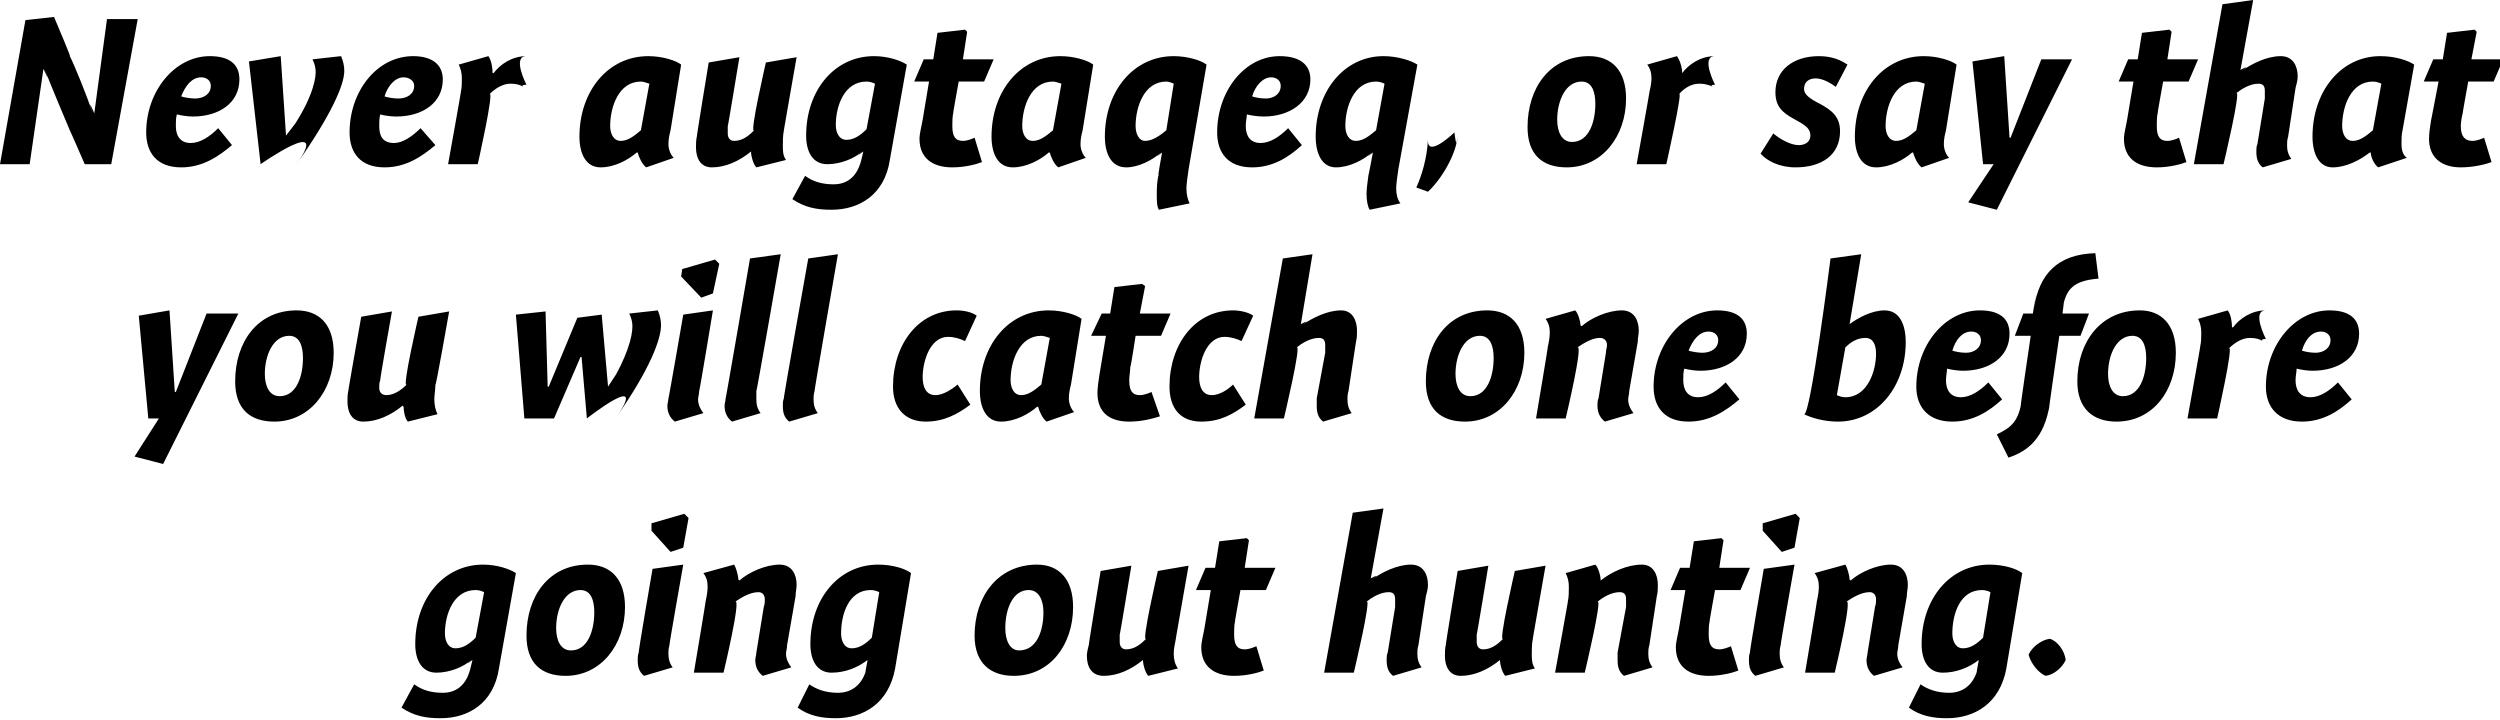
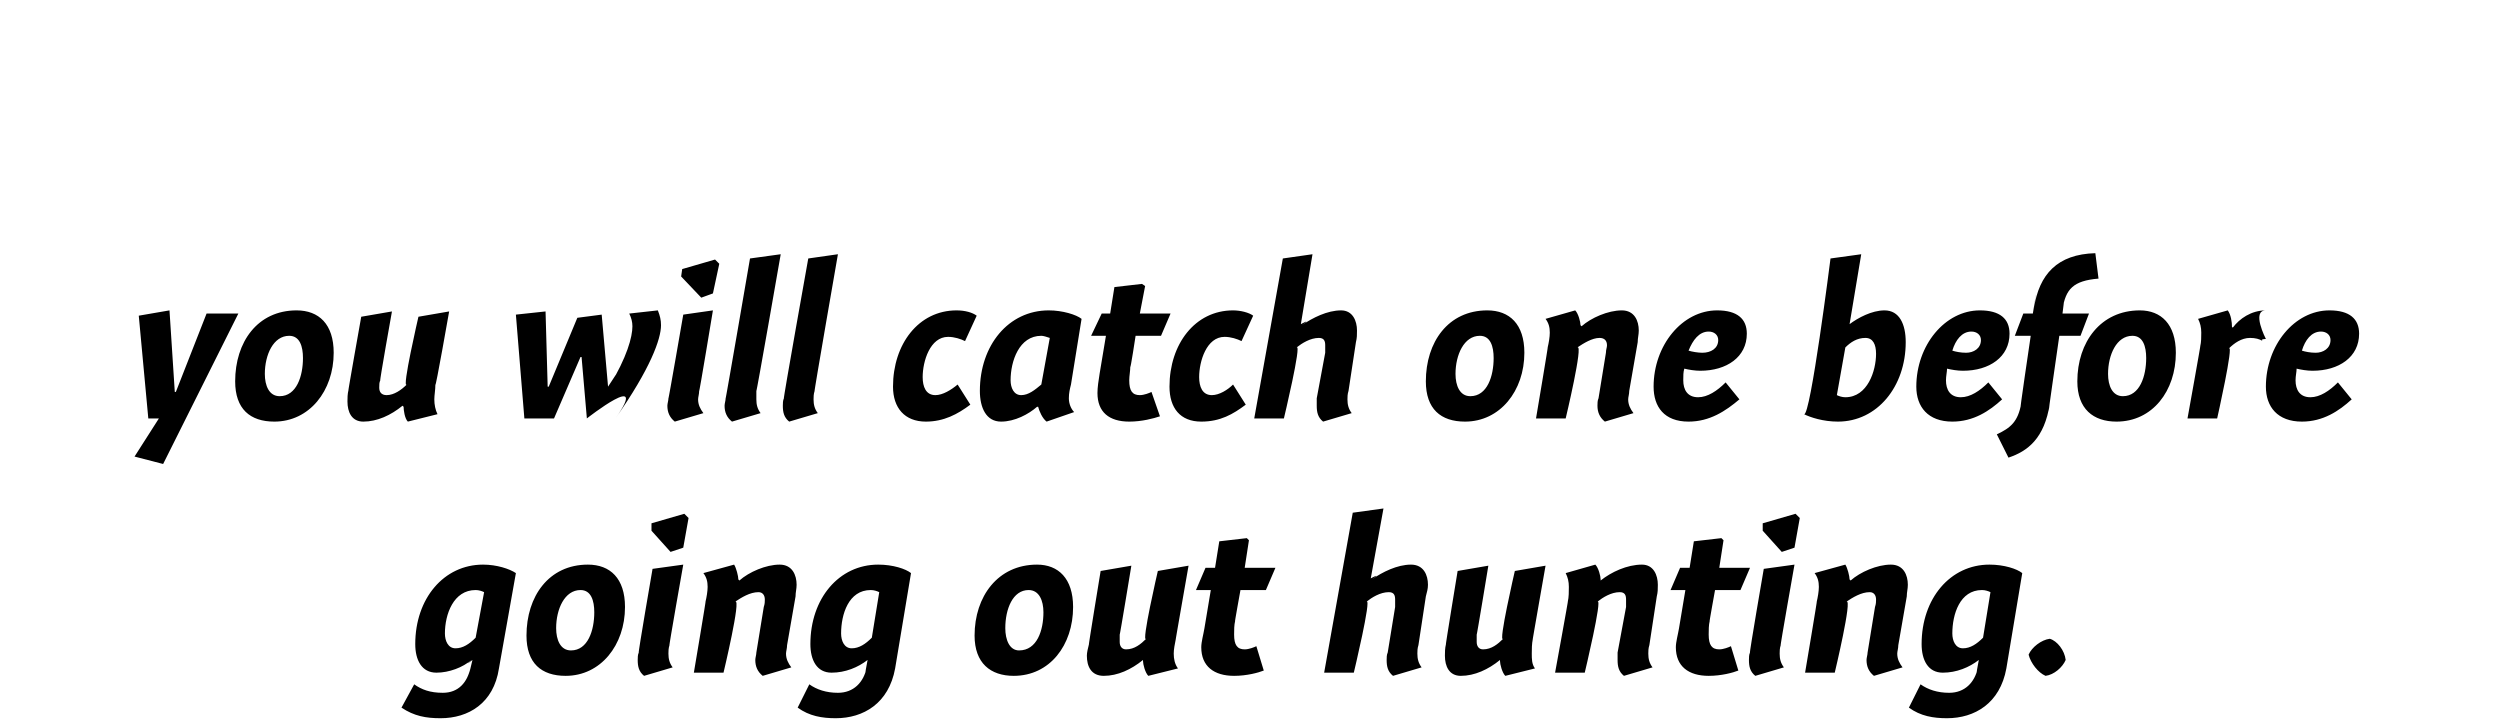
<svg xmlns="http://www.w3.org/2000/svg" version="1.1" style="left: 8.53% !important; width: 83.19% !important;top: 0.65% !important; height62.76% !important;" width="236px" height="68px" viewBox="0 0 236 68">
  <desc>Never augtaqeq, or say that you will catch one before going out hunting.</desc>
  <defs />
  <g id="Group13464">
    <path d="M 47.1 63.1 C 46.6 66.4 44.2 67.8 41.6 67.8 C 40.2 67.8 39.1 67.6 37.9 66.8 C 37.9 66.8 39.1 64.6 39.1 64.6 C 39.8 65.1 40.6 65.4 41.8 65.4 C 43.3 65.4 44.1 64.4 44.4 63.1 C 44.1 64.4 44.6 62.3 44.6 62.3 C 44.6 62.3 43.7 63.0 44.5 62.3 C 43.7 63.0 42.4 63.5 41.2 63.5 C 39.8 63.5 39.2 62.3 39.2 60.8 C 39.2 56.5 41.9 53.3 45.6 53.3 C 46.9 53.3 48.1 53.7 48.7 54.1 C 48.7 54.1 47.1 63.1 47.1 63.1 Z M 44.9 55.7 C 42.8 55.7 42.0 58.0 42.0 59.8 C 42.0 60.5 42.3 61.2 43.0 61.2 C 43.7 61.2 44.3 60.8 44.9 60.2 C 44.9 60.2 45.7 55.9 45.7 55.9 C 45.5 55.8 45.2 55.7 44.9 55.7 Z M 53.4 63.8 C 51.1 63.8 49.7 62.6 49.7 60.0 C 49.7 56.3 51.8 53.3 55.5 53.3 C 57.6 53.3 59.0 54.6 59.0 57.3 C 59.0 60.9 56.7 63.8 53.4 63.8 Z M 54.8 55.7 C 53.3 55.7 52.5 57.5 52.5 59.3 C 52.5 60.4 52.9 61.4 53.9 61.4 C 55.5 61.4 56.1 59.5 56.1 57.8 C 56.1 56.7 55.8 55.7 54.8 55.7 Z M 63.2 60.9 C 63.1 61.2 63.1 61.5 63.1 61.7 C 63.1 62.2 63.2 62.6 63.5 63.0 C 63.5 63.0 60.8 63.8 60.8 63.8 C 60.3 63.4 60.2 62.9 60.2 62.3 C 60.2 62.1 60.2 61.8 60.3 61.6 C 60.2 61.8 61.6 53.7 61.6 53.7 L 64.5 53.3 C 64.5 53.3 63.1 61.2 63.2 60.9 Z M 65.0 48.9 L 64.5 51.7 L 63.3 52.1 L 61.5 50.1 L 61.5 49.4 L 64.6 48.5 L 65.0 48.9 Z M 68.3 63.5 L 65.5 63.5 C 65.5 63.5 66.7 56.4 66.6 56.8 C 66.7 56.4 66.8 55.8 66.8 55.4 C 66.8 54.9 66.7 54.5 66.4 54.1 C 66.4 54.1 69.3 53.3 69.3 53.3 C 69.5 53.6 69.7 54.4 69.7 54.7 C 69.7 54.7 69.8 54.8 69.8 54.8 C 70.7 54.0 72.3 53.3 73.6 53.3 C 74.8 53.3 75.2 54.3 75.2 55.2 C 75.2 55.6 75.1 55.9 75.1 56.3 C 75.1 56.3 74.3 60.9 74.3 60.9 C 74.3 61.2 74.2 61.5 74.2 61.7 C 74.2 62.2 74.4 62.6 74.7 63.0 C 74.7 63.0 72.0 63.8 72.0 63.8 C 71.5 63.4 71.3 62.9 71.3 62.3 C 71.3 62.1 71.4 61.8 71.4 61.6 C 71.4 61.6 72.1 57.3 72.1 57.3 C 72.2 57.0 72.2 56.8 72.2 56.6 C 72.2 56.2 72.0 55.9 71.6 55.9 C 70.8 55.9 70.0 56.4 69.4 56.8 C 70.0 56.4 68.3 63.5 68.3 63.5 Z M 84.5 63.1 C 83.9 66.4 81.5 67.8 78.9 67.8 C 77.6 67.8 76.4 67.6 75.3 66.8 C 75.3 66.8 76.4 64.6 76.4 64.6 C 77.1 65.1 78.0 65.4 79.1 65.4 C 80.6 65.4 81.5 64.4 81.8 63.1 C 81.5 64.4 81.9 62.3 81.9 62.3 C 81.9 62.3 81.0 63.0 81.9 62.3 C 81.0 63.0 79.8 63.5 78.5 63.5 C 77.1 63.5 76.5 62.3 76.5 60.8 C 76.5 56.5 79.2 53.3 82.9 53.3 C 84.3 53.3 85.5 53.7 86.0 54.1 C 86.0 54.1 84.5 63.1 84.5 63.1 Z M 82.2 55.7 C 80.1 55.7 79.4 58.0 79.4 59.8 C 79.4 60.5 79.7 61.2 80.4 61.2 C 81.1 61.2 81.7 60.8 82.3 60.2 C 82.3 60.2 83.0 55.9 83.0 55.9 C 82.8 55.8 82.5 55.7 82.2 55.7 Z M 95.7 63.8 C 93.5 63.8 92.0 62.6 92.0 60.0 C 92.0 56.3 94.2 53.3 97.9 53.3 C 99.9 53.3 101.3 54.6 101.3 57.3 C 101.3 60.9 99.1 63.8 95.7 63.8 Z M 97.1 55.7 C 95.6 55.7 94.9 57.5 94.9 59.3 C 94.9 60.4 95.3 61.4 96.2 61.4 C 97.9 61.4 98.5 59.5 98.5 57.8 C 98.5 56.7 98.1 55.7 97.1 55.7 Z M 107.9 62.4 C 107.9 62.4 107.9 62.3 107.9 62.3 C 106.8 63.2 105.5 63.8 104.2 63.8 C 103.0 63.8 102.6 62.9 102.6 61.9 C 102.6 61.6 102.7 61.2 102.8 60.8 C 102.7 61.2 103.9 53.9 103.9 53.9 L 106.8 53.4 C 106.8 53.4 105.7 60.1 105.7 59.9 C 105.7 60.1 105.7 60.3 105.7 60.6 C 105.7 61.0 105.9 61.3 106.3 61.3 C 107.1 61.3 107.7 60.8 108.2 60.3 C 107.7 60.8 109.3 53.9 109.3 53.9 L 112.2 53.4 C 112.2 53.4 110.9 60.8 111.0 60.3 C 110.9 60.8 110.8 61.3 110.8 61.7 C 110.8 62.2 110.9 62.7 111.2 63.1 C 111.2 63.1 108.4 63.8 108.4 63.8 C 108.1 63.5 107.9 62.7 107.9 62.4 Z M 120.4 53.6 L 119.5 55.7 L 117.1 55.7 C 117.1 55.7 116.5 59.0 116.6 58.6 C 116.5 59.0 116.5 59.5 116.5 59.9 C 116.5 60.9 116.8 61.3 117.5 61.3 C 117.9 61.3 118.4 61.1 118.6 61.0 C 118.6 61.0 119.3 63.3 119.3 63.3 C 118.8 63.5 117.7 63.8 116.5 63.8 C 114.6 63.8 113.4 62.9 113.4 61.1 C 113.4 60.6 113.6 59.9 113.7 59.3 C 113.6 59.9 114.3 55.7 114.3 55.7 L 112.9 55.7 L 113.8 53.6 L 114.7 53.6 L 115.1 51.1 L 117.7 50.8 L 117.9 51.0 L 117.5 53.6 L 120.4 53.6 Z M 129.4 54.6 C 129.4 54.6 130.5 54.0 129.5 54.7 C 130.5 54.0 131.9 53.3 133.2 53.3 C 134.4 53.3 134.8 54.3 134.8 55.2 C 134.8 55.6 134.7 55.9 134.6 56.3 C 134.6 56.3 133.9 60.9 133.9 60.9 C 133.8 61.2 133.8 61.5 133.8 61.7 C 133.8 62.2 133.9 62.6 134.2 63.0 C 134.2 63.0 131.5 63.8 131.5 63.8 C 131.0 63.4 130.9 62.9 130.9 62.3 C 130.9 62.1 130.9 61.8 131.0 61.6 C 131.0 61.6 131.7 57.3 131.7 57.3 C 131.7 57.0 131.7 56.8 131.7 56.6 C 131.7 56.2 131.6 55.9 131.1 55.9 C 130.3 55.9 129.5 56.4 129.0 56.8 C 129.5 56.4 127.8 63.5 127.8 63.5 L 125.0 63.5 L 127.7 48.4 L 130.6 48.0 L 129.4 54.6 Z M 141.6 62.4 C 141.6 62.4 141.6 62.3 141.6 62.3 C 140.5 63.2 139.2 63.8 137.9 63.8 C 136.8 63.8 136.4 62.9 136.4 61.9 C 136.4 61.6 136.4 61.2 136.5 60.8 C 136.4 61.2 137.6 53.9 137.6 53.9 L 140.5 53.4 C 140.5 53.4 139.4 60.1 139.4 59.9 C 139.4 60.1 139.4 60.3 139.4 60.6 C 139.4 61.0 139.6 61.3 140.0 61.3 C 140.8 61.3 141.4 60.8 141.9 60.3 C 141.4 60.8 143.0 53.9 143.0 53.9 L 145.9 53.4 C 145.9 53.4 144.6 60.8 144.7 60.3 C 144.6 60.8 144.6 61.3 144.6 61.7 C 144.6 62.2 144.6 62.7 144.9 63.1 C 144.9 63.1 142.1 63.8 142.1 63.8 C 141.8 63.5 141.6 62.7 141.6 62.4 Z M 149.6 63.5 L 146.8 63.5 C 146.8 63.5 148.1 56.4 148.0 56.8 C 148.1 56.4 148.1 55.8 148.1 55.4 C 148.1 54.9 148.0 54.5 147.8 54.1 C 147.8 54.1 150.6 53.3 150.6 53.3 C 150.9 53.6 151.1 54.4 151.1 54.7 C 151.1 54.7 151.1 54.8 151.1 54.8 C 152.1 54.0 153.6 53.3 155.0 53.3 C 156.1 53.3 156.5 54.3 156.5 55.2 C 156.5 55.6 156.5 55.9 156.4 56.3 C 156.4 56.3 155.7 60.9 155.7 60.9 C 155.6 61.2 155.6 61.5 155.6 61.7 C 155.6 62.2 155.7 62.6 156.0 63.0 C 156.0 63.0 153.3 63.8 153.3 63.8 C 152.8 63.4 152.7 62.9 152.7 62.3 C 152.7 62.1 152.7 61.8 152.7 61.6 C 152.7 61.6 153.5 57.3 153.5 57.3 C 153.5 57.0 153.5 56.8 153.5 56.6 C 153.5 56.2 153.4 55.9 152.9 55.9 C 152.1 55.9 151.3 56.4 150.8 56.8 C 151.3 56.4 149.6 63.5 149.6 63.5 Z M 165.2 53.6 L 164.3 55.7 L 161.9 55.7 C 161.9 55.7 161.3 59.0 161.4 58.6 C 161.3 59.0 161.3 59.5 161.3 59.9 C 161.3 60.9 161.6 61.3 162.3 61.3 C 162.7 61.3 163.2 61.1 163.4 61.0 C 163.4 61.0 164.1 63.3 164.1 63.3 C 163.6 63.5 162.5 63.8 161.3 63.8 C 159.4 63.8 158.2 62.9 158.2 61.1 C 158.2 60.6 158.4 59.9 158.5 59.3 C 158.4 59.9 159.1 55.7 159.1 55.7 L 157.7 55.7 L 158.6 53.6 L 159.5 53.6 L 159.9 51.1 L 162.5 50.8 L 162.7 51.0 L 162.3 53.6 L 165.2 53.6 Z M 168.1 60.9 C 168.0 61.2 168.0 61.5 168.0 61.7 C 168.0 62.2 168.1 62.6 168.4 63.0 C 168.4 63.0 165.7 63.8 165.7 63.8 C 165.2 63.4 165.1 62.9 165.1 62.3 C 165.1 62.1 165.1 61.8 165.2 61.6 C 165.1 61.8 166.5 53.7 166.5 53.7 L 169.4 53.3 C 169.4 53.3 168.0 61.2 168.1 60.9 Z M 169.9 48.9 L 169.4 51.7 L 168.2 52.1 L 166.4 50.1 L 166.4 49.4 L 169.5 48.5 L 169.9 48.9 Z M 173.2 63.5 L 170.4 63.5 C 170.4 63.5 171.6 56.4 171.5 56.8 C 171.6 56.4 171.7 55.8 171.7 55.4 C 171.7 54.9 171.6 54.5 171.3 54.1 C 171.3 54.1 174.2 53.3 174.2 53.3 C 174.4 53.6 174.6 54.4 174.6 54.7 C 174.6 54.7 174.7 54.8 174.7 54.8 C 175.6 54.0 177.2 53.3 178.5 53.3 C 179.7 53.3 180.1 54.3 180.1 55.2 C 180.1 55.6 180.0 55.9 180.0 56.3 C 180.0 56.3 179.2 60.9 179.2 60.9 C 179.2 61.2 179.1 61.5 179.1 61.7 C 179.1 62.2 179.3 62.6 179.6 63.0 C 179.6 63.0 176.9 63.8 176.9 63.8 C 176.4 63.4 176.2 62.9 176.2 62.3 C 176.2 62.1 176.3 61.8 176.3 61.6 C 176.3 61.6 177.0 57.3 177.0 57.3 C 177.1 57.0 177.1 56.8 177.1 56.6 C 177.1 56.2 176.9 55.9 176.5 55.9 C 175.7 55.9 174.9 56.4 174.3 56.8 C 174.9 56.4 173.2 63.5 173.2 63.5 Z M 189.4 63.1 C 188.8 66.4 186.4 67.8 183.8 67.8 C 182.5 67.8 181.3 67.6 180.2 66.8 C 180.2 66.8 181.3 64.6 181.3 64.6 C 182.0 65.1 182.9 65.4 184.0 65.4 C 185.5 65.4 186.4 64.4 186.7 63.1 C 186.4 64.4 186.8 62.3 186.8 62.3 C 186.8 62.3 185.9 63.0 186.8 62.3 C 185.9 63.0 184.7 63.5 183.4 63.5 C 182.0 63.5 181.4 62.3 181.4 60.8 C 181.4 56.5 184.1 53.3 187.8 53.3 C 189.2 53.3 190.4 53.7 190.9 54.1 C 190.9 54.1 189.4 63.1 189.4 63.1 Z M 187.1 55.7 C 185.0 55.7 184.3 58.0 184.3 59.8 C 184.3 60.5 184.6 61.2 185.3 61.2 C 186.0 61.2 186.6 60.8 187.2 60.2 C 187.2 60.2 187.9 55.9 187.9 55.9 C 187.7 55.8 187.4 55.7 187.1 55.7 Z M 195.0 62.3 C 194.7 63.0 193.9 63.7 193.1 63.8 C 192.4 63.5 191.7 62.6 191.5 61.8 C 191.8 61.1 192.7 60.4 193.5 60.3 C 194.2 60.5 194.9 61.4 195.0 62.3 Z " stroke="none" fill="#000" />
    <path d="M 16.5 37.0 L 16.6 37.0 L 19.5 29.6 L 22.5 29.6 L 15.4 43.8 L 12.7 43.1 L 15.0 39.5 L 14.0 39.5 L 13.1 29.8 L 16.0 29.3 L 16.5 37.0 Z M 25.9 39.8 C 23.6 39.8 22.2 38.6 22.2 36.0 C 22.2 32.3 24.3 29.3 28.0 29.3 C 30.1 29.3 31.5 30.6 31.5 33.3 C 31.5 36.9 29.2 39.8 25.9 39.8 Z M 27.3 31.7 C 25.8 31.7 25.0 33.5 25.0 35.3 C 25.0 36.4 25.4 37.4 26.4 37.4 C 28.0 37.4 28.6 35.5 28.6 33.8 C 28.6 32.7 28.3 31.7 27.3 31.7 Z M 38.1 38.4 C 38.1 38.4 38.0 38.3 38.0 38.3 C 36.9 39.2 35.6 39.8 34.3 39.8 C 33.2 39.8 32.8 38.9 32.8 37.9 C 32.8 37.6 32.8 37.2 32.9 36.8 C 32.8 37.2 34.1 29.9 34.1 29.9 L 37.0 29.4 C 37.0 29.4 35.8 36.1 35.9 35.9 C 35.8 36.1 35.8 36.3 35.8 36.6 C 35.8 37.0 36.0 37.3 36.5 37.3 C 37.2 37.3 37.9 36.8 38.4 36.3 C 37.9 36.8 39.5 29.9 39.5 29.9 L 42.4 29.4 C 42.4 29.4 41.1 36.8 41.1 36.3 C 41.1 36.8 41.0 37.3 41.0 37.7 C 41.0 38.2 41.1 38.7 41.3 39.1 C 41.3 39.1 38.5 39.8 38.5 39.8 C 38.2 39.5 38.1 38.7 38.1 38.4 Z M 54.8 33.7 L 52.3 39.5 L 49.5 39.5 L 48.7 29.7 L 51.5 29.4 L 51.7 36.5 L 51.8 36.5 L 54.5 30.0 L 56.8 29.7 L 57.4 36.5 C 57.4 36.5 59.2 33.7 57.5 36.5 C 59.2 33.7 59.7 31.8 59.7 30.8 C 59.7 30.4 59.6 30.0 59.4 29.6 C 59.4 29.6 62.1 29.3 62.1 29.3 C 62.3 29.8 62.4 30.2 62.4 30.7 C 62.4 32.0 61.4 34.8 58.1 39.5 C 61.4 34.8 55.4 39.5 55.4 39.5 L 54.9 33.7 L 54.8 33.7 Z M 66.0 36.9 C 66.0 37.2 65.9 37.5 65.9 37.7 C 65.9 38.2 66.1 38.6 66.4 39.0 C 66.4 39.0 63.7 39.8 63.7 39.8 C 63.2 39.4 63.0 38.9 63.0 38.3 C 63.0 38.1 63.1 37.8 63.1 37.6 C 63.1 37.8 64.5 29.7 64.5 29.7 L 67.3 29.3 C 67.3 29.3 66.0 37.2 66.0 36.9 Z M 67.9 24.9 L 67.3 27.7 L 66.2 28.1 L 64.3 26.1 L 64.4 25.4 L 67.5 24.5 L 67.9 24.9 Z M 71.4 36.9 C 71.4 37.2 71.4 37.5 71.4 37.7 C 71.4 38.2 71.5 38.6 71.8 39.0 C 71.8 39.0 69.1 39.8 69.1 39.8 C 68.6 39.4 68.4 38.9 68.4 38.3 C 68.4 38.1 68.5 37.8 68.5 37.6 C 68.5 37.8 70.8 24.4 70.8 24.4 L 73.7 24.0 C 73.7 24.0 71.4 37.2 71.4 36.9 Z M 76.9 36.9 C 76.8 37.2 76.8 37.5 76.8 37.7 C 76.8 38.2 76.9 38.6 77.2 39.0 C 77.2 39.0 74.5 39.8 74.5 39.8 C 74.0 39.4 73.9 38.9 73.9 38.3 C 73.9 38.1 73.9 37.8 74.0 37.6 C 73.9 37.8 76.3 24.4 76.3 24.4 L 79.1 24.0 C 79.1 24.0 76.8 37.2 76.9 36.9 Z M 91.1 32.2 C 90.7 32.0 90.1 31.8 89.5 31.8 C 87.8 31.8 87.1 34.1 87.1 35.6 C 87.1 36.5 87.4 37.3 88.3 37.3 C 89.0 37.3 89.8 36.8 90.4 36.3 C 90.4 36.3 91.6 38.2 91.6 38.2 C 90.4 39.1 89.1 39.8 87.4 39.8 C 85.4 39.8 84.3 38.5 84.3 36.5 C 84.3 32.5 86.7 29.3 90.3 29.3 C 91.1 29.3 91.8 29.5 92.2 29.8 C 92.2 29.8 91.1 32.2 91.1 32.2 Z M 101.1 36.3 C 101.0 36.7 100.9 37.1 100.9 37.6 C 100.9 38.1 101.1 38.6 101.4 38.9 C 101.4 38.9 98.8 39.8 98.8 39.8 C 98.4 39.5 98.1 38.8 98.0 38.4 C 98.0 38.4 97.9 38.4 97.9 38.4 C 97.1 39.1 95.8 39.8 94.5 39.8 C 93.1 39.8 92.5 38.5 92.5 36.9 C 92.5 32.6 95.2 29.3 99.0 29.3 C 100.3 29.3 101.6 29.7 102.1 30.1 C 102.1 30.1 101.1 36.3 101.1 36.3 Z M 98.3 31.7 C 96.2 31.7 95.4 34.1 95.4 35.9 C 95.4 36.6 95.7 37.3 96.4 37.3 C 97.1 37.3 97.7 36.8 98.3 36.3 C 98.3 36.3 99.1 31.9 99.1 31.9 C 98.8 31.8 98.5 31.7 98.3 31.7 Z M 110.5 29.6 L 109.6 31.7 L 107.2 31.7 C 107.2 31.7 106.7 35.0 106.7 34.6 C 106.7 35.0 106.6 35.5 106.6 35.9 C 106.6 36.9 106.9 37.3 107.6 37.3 C 108.0 37.3 108.5 37.1 108.7 37.0 C 108.7 37.0 109.5 39.3 109.5 39.3 C 108.9 39.5 107.8 39.8 106.6 39.8 C 104.7 39.8 103.6 38.9 103.6 37.1 C 103.6 36.6 103.7 35.9 103.8 35.3 C 103.7 35.9 104.4 31.7 104.4 31.7 L 103.0 31.7 L 104.0 29.6 L 104.8 29.6 L 105.2 27.1 L 107.8 26.8 L 108.1 27.0 L 107.6 29.6 L 110.5 29.6 Z M 117.2 32.2 C 116.8 32.0 116.2 31.8 115.6 31.8 C 113.9 31.8 113.2 34.1 113.2 35.6 C 113.2 36.5 113.5 37.3 114.4 37.3 C 115.1 37.3 115.9 36.8 116.4 36.3 C 116.4 36.3 117.6 38.2 117.6 38.2 C 116.4 39.1 115.2 39.8 113.4 39.8 C 111.4 39.8 110.4 38.5 110.4 36.5 C 110.4 32.5 112.8 29.3 116.4 29.3 C 117.1 29.3 117.9 29.5 118.3 29.8 C 118.3 29.8 117.2 32.2 117.2 32.2 Z M 122.8 30.6 C 122.8 30.6 123.9 30.0 122.9 30.7 C 123.9 30.0 125.3 29.3 126.6 29.3 C 127.7 29.3 128.1 30.3 128.1 31.2 C 128.1 31.6 128.1 31.9 128.0 32.3 C 128.0 32.3 127.3 36.9 127.3 36.9 C 127.2 37.2 127.2 37.5 127.2 37.7 C 127.2 38.2 127.3 38.6 127.6 39.0 C 127.6 39.0 124.9 39.8 124.9 39.8 C 124.4 39.4 124.3 38.9 124.3 38.3 C 124.3 38.1 124.3 37.8 124.3 37.6 C 124.3 37.6 125.1 33.3 125.1 33.3 C 125.1 33.0 125.1 32.8 125.1 32.6 C 125.1 32.2 125.0 31.9 124.5 31.9 C 123.7 31.9 122.9 32.4 122.4 32.8 C 122.9 32.4 121.2 39.5 121.2 39.5 L 118.4 39.5 L 121.1 24.4 L 123.9 24.0 L 122.8 30.6 Z M 138.3 39.8 C 136.0 39.8 134.6 38.6 134.6 36.0 C 134.6 32.3 136.7 29.3 140.4 29.3 C 142.5 29.3 143.9 30.6 143.9 33.3 C 143.9 36.9 141.6 39.8 138.3 39.8 Z M 139.7 31.7 C 138.2 31.7 137.4 33.5 137.4 35.3 C 137.4 36.4 137.8 37.4 138.8 37.4 C 140.4 37.4 141.0 35.5 141.0 33.8 C 141.0 32.7 140.7 31.7 139.7 31.7 Z M 147.8 39.5 L 145.0 39.5 C 145.0 39.5 146.2 32.4 146.1 32.8 C 146.2 32.4 146.3 31.8 146.3 31.4 C 146.3 30.9 146.2 30.5 145.9 30.1 C 145.9 30.1 148.7 29.3 148.7 29.3 C 149.0 29.6 149.2 30.4 149.2 30.7 C 149.2 30.7 149.3 30.8 149.3 30.8 C 150.2 30.0 151.8 29.3 153.1 29.3 C 154.3 29.3 154.7 30.3 154.7 31.2 C 154.7 31.6 154.6 31.9 154.6 32.3 C 154.6 32.3 153.8 36.9 153.8 36.9 C 153.8 37.2 153.7 37.5 153.7 37.7 C 153.7 38.2 153.9 38.6 154.2 39.0 C 154.2 39.0 151.5 39.8 151.5 39.8 C 151.0 39.4 150.8 38.9 150.8 38.3 C 150.8 38.1 150.8 37.8 150.9 37.6 C 150.9 37.6 151.6 33.3 151.6 33.3 C 151.6 33.0 151.7 32.8 151.7 32.6 C 151.7 32.2 151.5 31.9 151.0 31.9 C 150.3 31.9 149.5 32.4 148.9 32.8 C 149.5 32.4 147.8 39.5 147.8 39.5 Z M 160.7 33.3 C 161.5 33.3 162.2 32.9 162.2 32.1 C 162.2 31.6 161.8 31.3 161.3 31.3 C 160.4 31.3 159.8 32.1 159.4 33.1 C 159.7 33.2 160.3 33.3 160.7 33.3 Z M 158.9 35.9 C 158.9 36.8 159.3 37.5 160.3 37.5 C 161.2 37.5 162.1 36.9 162.9 36.1 C 162.9 36.1 164.2 37.7 164.2 37.7 C 162.9 38.8 161.4 39.8 159.4 39.8 C 157.1 39.8 156.1 38.4 156.1 36.5 C 156.1 32.6 158.8 29.3 162.1 29.3 C 164.0 29.3 164.9 30.1 164.9 31.5 C 164.9 33.7 163.0 35.0 160.5 35.0 C 160.0 35.0 159.4 34.9 159.0 34.8 C 158.9 35.1 158.9 35.5 158.9 35.9 Z M 174.6 30.6 C 174.6 30.6 175.4 30.0 174.6 30.6 C 175.4 30.0 176.7 29.3 177.9 29.3 C 179.3 29.3 179.9 30.6 179.9 32.3 C 179.9 36.5 177.2 39.8 173.5 39.8 C 172.1 39.8 170.9 39.4 170.3 39.1 C 170.9 39.4 172.8 24.4 172.8 24.4 L 175.7 24.0 L 174.6 30.6 Z M 173.4 37.3 C 173.6 37.4 173.9 37.5 174.2 37.5 C 176.3 37.5 177.1 35.0 177.1 33.4 C 177.1 32.5 176.8 31.9 176.1 31.9 C 175.3 31.9 174.7 32.3 174.2 32.8 C 174.2 32.8 173.4 37.3 173.4 37.3 Z M 185.6 33.3 C 186.3 33.3 187.0 32.9 187.0 32.1 C 187.0 31.6 186.6 31.3 186.1 31.3 C 185.2 31.3 184.6 32.1 184.3 33.1 C 184.6 33.2 185.1 33.3 185.6 33.3 Z M 183.7 35.9 C 183.7 36.8 184.1 37.5 185.1 37.5 C 186.0 37.5 186.9 36.9 187.7 36.1 C 187.7 36.1 189.0 37.7 189.0 37.7 C 187.8 38.8 186.3 39.8 184.3 39.8 C 182.0 39.8 180.9 38.4 180.9 36.5 C 180.9 32.6 183.6 29.3 186.9 29.3 C 188.8 29.3 189.7 30.1 189.7 31.5 C 189.7 33.7 187.8 35.0 185.3 35.0 C 184.8 35.0 184.2 34.9 183.8 34.8 C 183.8 35.1 183.7 35.5 183.7 35.9 Z M 197.2 29.6 L 196.4 31.7 L 194.4 31.7 C 194.4 31.7 193.0 41.4 193.5 38.1 C 193.0 41.4 191.4 42.6 189.6 43.2 C 189.6 43.2 188.5 41.0 188.5 41.0 C 189.8 40.4 190.5 39.8 190.8 38.1 C 190.5 39.8 191.7 31.7 191.7 31.7 L 190.2 31.7 L 191.0 29.6 L 191.9 29.6 C 191.9 29.6 192.5 25.9 192.0 29.1 C 192.5 25.9 194.2 24.0 197.8 23.9 C 197.8 23.9 198.1 26.3 198.1 26.3 C 195.7 26.5 195.0 27.3 194.7 29.2 C 195.0 27.3 194.7 29.6 194.7 29.6 L 197.2 29.6 Z M 199.8 39.8 C 197.6 39.8 196.1 38.6 196.1 36.0 C 196.1 32.3 198.3 29.3 202.0 29.3 C 204.0 29.3 205.4 30.6 205.4 33.3 C 205.4 36.9 203.2 39.8 199.8 39.8 Z M 201.3 31.7 C 199.8 31.7 199.0 33.5 199.0 35.3 C 199.0 36.4 199.4 37.4 200.4 37.4 C 202.0 37.4 202.6 35.5 202.6 33.8 C 202.6 32.7 202.3 31.7 201.3 31.7 Z M 210.7 30.9 C 210.7 30.9 210.8 30.9 210.8 30.9 C 211.4 30.1 212.5 29.3 213.9 29.3 C 212.5 29.3 213.9 32.0 213.9 32.0 C 213.9 32.0 213.3 32.0 213.6 32.2 C 213.3 32.0 212.9 31.9 212.4 31.9 C 211.6 31.9 210.9 32.4 210.4 32.9 C 210.9 32.4 209.3 39.5 209.3 39.5 L 206.5 39.5 C 206.5 39.5 207.8 32.3 207.7 32.7 C 207.8 32.3 207.8 31.8 207.8 31.4 C 207.8 30.9 207.7 30.5 207.5 30.1 C 207.5 30.1 210.3 29.3 210.3 29.3 C 210.6 29.7 210.7 30.4 210.7 30.9 Z M 218.6 33.3 C 219.3 33.3 220.0 32.9 220.0 32.1 C 220.0 31.6 219.6 31.3 219.1 31.3 C 218.2 31.3 217.6 32.1 217.3 33.1 C 217.6 33.2 218.1 33.3 218.6 33.3 Z M 216.7 35.9 C 216.7 36.8 217.1 37.5 218.1 37.5 C 219.0 37.5 219.9 36.9 220.7 36.1 C 220.7 36.1 222.0 37.7 222.0 37.7 C 220.8 38.8 219.3 39.8 217.3 39.8 C 215.0 39.8 213.9 38.4 213.9 36.5 C 213.9 32.6 216.6 29.3 219.9 29.3 C 221.8 29.3 222.7 30.1 222.7 31.5 C 222.7 33.7 220.8 35.0 218.3 35.0 C 217.8 35.0 217.2 34.9 216.8 34.8 C 216.8 35.1 216.7 35.5 216.7 35.9 Z " stroke="none" fill="#000" />
-     <path d="M 10.1 1.8 L 13.0 1.8 L 10.5 15.5 L 8.0 15.5 C 8.0 15.5 6.0 10.9 6.8 12.8 C 6.0 10.9 4.9 8.3 4.2 6.5 C 4.9 8.3 4.1 6.5 4.1 6.5 L 2.8 15.5 L 0.0 15.5 L 2.4 1.9 L 5.1 1.6 C 5.1 1.6 7.1 6.3 6.5 5.1 C 7.1 6.3 8.1 8.8 8.8 10.8 C 8.1 8.8 8.9 10.7 8.9 10.7 L 10.1 1.8 Z M 18.4 9.3 C 19.2 9.3 19.9 8.9 19.9 8.1 C 19.9 7.6 19.5 7.3 19.0 7.3 C 18.1 7.3 17.5 8.1 17.1 9.1 C 17.4 9.2 18.0 9.3 18.4 9.3 Z M 16.6 11.9 C 16.6 12.8 17.0 13.5 18.0 13.5 C 18.9 13.5 19.8 12.9 20.6 12.1 C 20.6 12.1 21.9 13.7 21.9 13.7 C 20.6 14.8 19.1 15.8 17.1 15.8 C 14.8 15.8 13.8 14.4 13.8 12.5 C 13.8 8.6 16.5 5.3 19.8 5.3 C 21.7 5.3 22.6 6.1 22.6 7.5 C 22.6 9.7 20.7 11.0 18.2 11.0 C 17.7 11.0 17.1 10.9 16.7 10.8 C 16.6 11.1 16.6 11.5 16.6 11.9 Z M 29.8 6.8 C 29.8 6.4 29.7 6.0 29.5 5.6 C 29.5 5.6 32.2 5.3 32.2 5.3 C 32.4 5.8 32.5 6.2 32.5 6.7 C 32.5 8.0 31.3 10.8 28.0 15.5 C 31.3 10.8 24.6 15.5 24.6 15.5 L 23.5 5.8 L 26.5 5.3 L 27.0 12.8 C 27.0 12.8 29.2 9.9 27.1 12.8 C 29.2 9.9 29.8 7.8 29.8 6.8 Z M 37.6 9.3 C 38.4 9.3 39.1 8.9 39.1 8.1 C 39.1 7.6 38.6 7.3 38.1 7.3 C 37.3 7.3 36.6 8.1 36.3 9.1 C 36.6 9.2 37.1 9.3 37.6 9.3 Z M 35.8 11.9 C 35.8 12.8 36.1 13.5 37.2 13.5 C 38.0 13.5 38.9 12.9 39.7 12.1 C 39.7 12.1 41.1 13.7 41.1 13.7 C 39.8 14.8 38.3 15.8 36.3 15.8 C 34.0 15.8 33.0 14.4 33.0 12.5 C 33.0 8.6 35.6 5.3 39.0 5.3 C 40.8 5.3 41.8 6.1 41.8 7.5 C 41.8 9.7 39.9 11.0 37.4 11.0 C 36.9 11.0 36.2 10.9 35.9 10.8 C 35.8 11.1 35.8 11.5 35.8 11.9 Z M 46.5 6.9 C 46.5 6.9 46.6 6.9 46.6 6.9 C 47.2 6.1 48.3 5.3 49.7 5.3 C 48.3 5.3 49.7 8.0 49.7 8.0 C 49.7 8.0 49.1 8.0 49.4 8.2 C 49.1 8.0 48.7 7.9 48.2 7.9 C 47.4 7.9 46.7 8.4 46.2 8.9 C 46.7 8.4 45.1 15.5 45.1 15.5 L 42.3 15.5 C 42.3 15.5 43.6 8.3 43.5 8.7 C 43.6 8.3 43.6 7.8 43.6 7.4 C 43.6 6.9 43.5 6.5 43.3 6.1 C 43.3 6.1 46.1 5.3 46.1 5.3 C 46.4 5.7 46.5 6.4 46.5 6.9 Z M 63.3 12.3 C 63.2 12.7 63.1 13.1 63.1 13.6 C 63.1 14.1 63.3 14.6 63.6 14.9 C 63.6 14.9 61.0 15.8 61.0 15.8 C 60.6 15.5 60.3 14.8 60.2 14.4 C 60.2 14.4 60.1 14.4 60.1 14.4 C 59.3 15.1 58.0 15.8 56.7 15.8 C 55.3 15.8 54.7 14.5 54.7 12.9 C 54.7 8.6 57.4 5.3 61.2 5.3 C 62.5 5.3 63.8 5.7 64.3 6.1 C 64.3 6.1 63.3 12.3 63.3 12.3 Z M 60.5 7.7 C 58.4 7.7 57.6 10.1 57.6 11.9 C 57.6 12.6 57.9 13.3 58.6 13.3 C 59.3 13.3 59.9 12.8 60.5 12.3 C 60.5 12.3 61.3 7.9 61.3 7.9 C 61.0 7.8 60.7 7.7 60.5 7.7 Z M 70.9 14.4 C 70.9 14.4 70.9 14.3 70.9 14.3 C 69.8 15.2 68.5 15.8 67.2 15.8 C 66.1 15.8 65.7 14.9 65.7 13.9 C 65.7 13.6 65.7 13.2 65.8 12.8 C 65.7 13.2 66.9 5.9 66.9 5.9 L 69.8 5.4 C 69.8 5.4 68.7 12.1 68.7 11.9 C 68.7 12.1 68.7 12.3 68.7 12.6 C 68.7 13.0 68.9 13.3 69.3 13.3 C 70.1 13.3 70.7 12.8 71.2 12.3 C 70.7 12.8 72.3 5.9 72.3 5.9 L 75.2 5.4 C 75.2 5.4 73.9 12.8 74.0 12.3 C 73.9 12.8 73.9 13.3 73.9 13.7 C 73.9 14.2 73.9 14.7 74.2 15.1 C 74.2 15.1 71.4 15.8 71.4 15.8 C 71.1 15.5 70.9 14.7 70.9 14.4 Z M 84.0 15.1 C 83.5 18.4 81.1 19.8 78.5 19.8 C 77.1 19.8 76.0 19.6 74.8 18.8 C 74.8 18.8 76.0 16.6 76.0 16.6 C 76.7 17.1 77.5 17.4 78.7 17.4 C 80.2 17.4 81.0 16.4 81.3 15.1 C 81.0 16.4 81.5 14.3 81.5 14.3 C 81.5 14.3 80.6 15.0 81.4 14.3 C 80.6 15.0 79.3 15.5 78.1 15.5 C 76.7 15.5 76.1 14.3 76.1 12.8 C 76.1 8.5 78.8 5.3 82.5 5.3 C 83.8 5.3 85.0 5.7 85.6 6.1 C 85.6 6.1 84.0 15.1 84.0 15.1 Z M 81.8 7.7 C 79.7 7.7 78.9 10.0 78.9 11.8 C 78.9 12.5 79.2 13.2 79.9 13.2 C 80.6 13.2 81.2 12.8 81.8 12.2 C 81.8 12.2 82.6 7.9 82.6 7.9 C 82.4 7.8 82.1 7.7 81.8 7.7 Z M 93.8 5.6 L 92.9 7.7 L 90.5 7.7 C 90.5 7.7 89.9 11.0 90.0 10.6 C 89.9 11.0 89.9 11.5 89.9 11.9 C 89.9 12.9 90.2 13.3 90.9 13.3 C 91.3 13.3 91.8 13.1 92.0 13.0 C 92.0 13.0 92.7 15.3 92.7 15.3 C 92.2 15.5 91.1 15.8 89.9 15.8 C 88.0 15.8 86.8 14.9 86.8 13.1 C 86.8 12.6 87.0 11.9 87.1 11.3 C 87.0 11.9 87.7 7.7 87.7 7.7 L 86.3 7.7 L 87.2 5.6 L 88.1 5.6 L 88.5 3.1 L 91.1 2.8 L 91.3 3.0 L 90.9 5.6 L 93.8 5.6 Z M 102.2 12.3 C 102.1 12.7 102.0 13.1 102.0 13.6 C 102.0 14.1 102.2 14.6 102.5 14.9 C 102.5 14.9 99.9 15.8 99.9 15.8 C 99.5 15.5 99.2 14.8 99.1 14.4 C 99.1 14.4 99.0 14.4 99.0 14.4 C 98.2 15.1 96.9 15.8 95.6 15.8 C 94.2 15.8 93.6 14.5 93.6 12.9 C 93.6 8.6 96.3 5.3 100.1 5.3 C 101.4 5.3 102.7 5.7 103.2 6.1 C 103.2 6.1 102.2 12.3 102.2 12.3 Z M 99.4 7.7 C 97.3 7.7 96.5 10.1 96.5 11.9 C 96.5 12.6 96.8 13.3 97.5 13.3 C 98.2 13.3 98.8 12.8 99.4 12.3 C 99.4 12.3 100.2 7.9 100.2 7.9 C 99.9 7.8 99.6 7.7 99.4 7.7 Z M 112.2 16.0 C 112.1 16.7 112.0 17.4 112.0 17.8 C 112.0 18.3 112.1 18.8 112.3 19.2 C 112.3 19.2 109.4 19.8 109.4 19.8 C 109.2 19.5 109.2 18.9 109.2 18.3 C 109.2 17.9 109.2 17.1 109.4 16.4 C 109.2 17.1 109.7 14.4 109.7 14.4 C 109.7 14.4 108.8 15.1 109.6 14.4 C 108.8 15.1 107.5 15.8 106.3 15.8 C 104.9 15.8 104.3 14.5 104.3 12.9 C 104.3 8.6 107.0 5.3 110.8 5.3 C 112.1 5.3 113.4 5.7 113.9 6.1 C 113.9 6.1 112.2 16.0 112.2 16.0 Z M 110.1 7.7 C 108.0 7.7 107.2 10.1 107.2 11.9 C 107.2 12.6 107.5 13.3 108.1 13.3 C 108.8 13.3 109.5 12.8 110.1 12.3 C 110.1 12.3 110.8 7.9 110.8 7.9 C 110.6 7.8 110.3 7.7 110.1 7.7 Z M 119.5 9.3 C 120.2 9.3 120.9 8.9 120.9 8.1 C 120.9 7.6 120.5 7.3 120.0 7.3 C 119.2 7.3 118.5 8.1 118.2 9.1 C 118.5 9.2 119.0 9.3 119.5 9.3 Z M 117.6 11.9 C 117.6 12.8 118.0 13.5 119.0 13.5 C 119.9 13.5 120.8 12.9 121.6 12.1 C 121.6 12.1 122.9 13.7 122.9 13.7 C 121.7 14.8 120.2 15.8 118.2 15.8 C 115.9 15.8 114.9 14.4 114.9 12.5 C 114.9 8.6 117.5 5.3 120.8 5.3 C 122.7 5.3 123.7 6.1 123.7 7.5 C 123.7 9.7 121.7 11.0 119.3 11.0 C 118.7 11.0 118.1 10.9 117.7 10.8 C 117.7 11.1 117.6 11.5 117.6 11.9 Z M 132.0 16.0 C 131.9 16.7 131.8 17.4 131.8 17.8 C 131.8 18.3 131.9 18.8 132.2 19.2 C 132.2 19.2 129.3 19.8 129.3 19.8 C 129.1 19.5 129.0 18.9 129.0 18.3 C 129.0 17.9 129.1 17.1 129.2 16.4 C 129.1 17.1 129.6 14.4 129.6 14.4 C 129.6 14.4 128.7 15.1 129.5 14.4 C 128.7 15.1 127.4 15.8 126.1 15.8 C 124.8 15.8 124.2 14.5 124.2 12.9 C 124.2 8.6 126.9 5.3 130.6 5.3 C 131.9 5.3 133.2 5.7 133.8 6.1 C 133.8 6.1 132.0 16.0 132.0 16.0 Z M 129.9 7.7 C 127.8 7.7 127.0 10.1 127.0 11.9 C 127.0 12.6 127.3 13.3 128.0 13.3 C 128.7 13.3 129.3 12.8 129.9 12.3 C 129.9 12.3 130.7 7.9 130.7 7.9 C 130.5 7.8 130.2 7.7 129.9 7.7 Z M 137.6 12.8 C 137.5 14.5 136.1 16.9 134.8 18.1 C 134.8 18.1 133.7 17.7 133.7 17.7 C 134.2 16.6 134.7 15.0 134.8 13.2 C 134.7 15.0 137.3 12.5 137.3 12.5 C 137.3 12.5 137.5 14.5 137.6 12.8 Z M 147.9 15.8 C 145.6 15.8 144.2 14.6 144.2 12.0 C 144.2 8.3 146.3 5.3 150.0 5.3 C 152.1 5.3 153.5 6.6 153.5 9.3 C 153.5 12.9 151.2 15.8 147.9 15.8 Z M 149.3 7.7 C 147.8 7.7 147.0 9.5 147.0 11.3 C 147.0 12.4 147.4 13.4 148.4 13.4 C 150.0 13.4 150.6 11.5 150.6 9.8 C 150.6 8.7 150.3 7.7 149.3 7.7 Z M 158.8 6.9 C 158.8 6.9 158.8 6.9 158.8 6.9 C 159.4 6.1 160.5 5.3 161.9 5.3 C 160.5 5.3 161.9 8.0 161.9 8.0 C 161.9 8.0 161.3 8.0 161.7 8.2 C 161.3 8.0 160.9 7.9 160.4 7.9 C 159.6 7.9 158.9 8.4 158.5 8.9 C 158.9 8.4 157.3 15.5 157.3 15.5 L 154.5 15.5 C 154.5 15.5 155.8 8.3 155.7 8.7 C 155.8 8.3 155.9 7.8 155.9 7.4 C 155.9 6.9 155.8 6.5 155.5 6.1 C 155.5 6.1 158.3 5.3 158.3 5.3 C 158.6 5.7 158.8 6.4 158.8 6.9 Z M 173.3 8.2 C 172.9 7.9 172.1 7.4 171.4 7.4 C 170.8 7.4 170.3 7.7 170.3 8.4 C 170.3 8.9 170.8 9.3 171.8 9.8 C 172.9 10.4 173.7 11.0 173.7 12.4 C 173.7 14.6 172.0 15.8 169.5 15.8 C 168.0 15.8 166.8 15.2 166.2 14.5 C 166.2 14.5 167.4 12.6 167.4 12.6 C 168.0 13.1 169.0 13.7 169.8 13.7 C 170.4 13.7 170.9 13.4 170.9 12.8 C 170.9 12.1 170.4 11.8 169.3 11.2 C 168.2 10.6 167.6 10.0 167.6 8.7 C 167.6 6.6 169.3 5.3 171.7 5.3 C 173.0 5.3 173.8 5.7 174.4 6.1 C 174.4 6.1 173.3 8.2 173.3 8.2 Z M 183.7 12.3 C 183.6 12.7 183.5 13.1 183.5 13.6 C 183.5 14.1 183.7 14.6 184.0 14.9 C 184.0 14.9 181.4 15.8 181.4 15.8 C 181.0 15.5 180.7 14.8 180.6 14.4 C 180.6 14.4 180.5 14.4 180.5 14.4 C 179.7 15.1 178.4 15.8 177.1 15.8 C 175.7 15.8 175.1 14.5 175.1 12.9 C 175.1 8.6 177.8 5.3 181.6 5.3 C 182.9 5.3 184.2 5.7 184.7 6.1 C 184.7 6.1 183.7 12.3 183.7 12.3 Z M 180.9 7.7 C 178.8 7.7 178.0 10.1 178.0 11.9 C 178.0 12.6 178.3 13.3 179.0 13.3 C 179.7 13.3 180.3 12.8 180.9 12.3 C 180.9 12.3 181.7 7.9 181.7 7.9 C 181.4 7.8 181.1 7.7 180.9 7.7 Z M 189.7 13.0 L 189.8 13.0 L 192.7 5.6 L 195.6 5.6 L 188.5 19.8 L 185.8 19.1 L 188.2 15.5 L 187.2 15.5 L 186.2 5.8 L 189.2 5.3 L 189.7 13.0 Z M 207.5 5.6 L 206.6 7.7 L 204.2 7.7 C 204.2 7.7 203.6 11.0 203.7 10.6 C 203.6 11.0 203.6 11.5 203.6 11.9 C 203.6 12.9 203.9 13.3 204.6 13.3 C 205.0 13.3 205.5 13.1 205.7 13.0 C 205.7 13.0 206.4 15.3 206.4 15.3 C 205.9 15.5 204.8 15.8 203.6 15.8 C 201.7 15.8 200.5 14.9 200.5 13.1 C 200.5 12.6 200.7 11.9 200.8 11.3 C 200.7 11.9 201.4 7.7 201.4 7.7 L 200.0 7.7 L 200.9 5.6 L 201.8 5.6 L 202.2 3.1 L 204.8 2.8 L 205.0 3.0 L 204.6 5.6 L 207.5 5.6 Z M 211.5 6.6 C 211.5 6.6 212.6 6.0 211.6 6.7 C 212.6 6.0 214.0 5.3 215.3 5.3 C 216.5 5.3 216.9 6.3 216.9 7.2 C 216.9 7.6 216.8 7.9 216.7 8.3 C 216.7 8.3 216.0 12.9 216.0 12.9 C 215.9 13.2 215.9 13.5 215.9 13.7 C 215.9 14.2 216.0 14.6 216.3 15.0 C 216.3 15.0 213.6 15.8 213.6 15.8 C 213.1 15.4 213.0 14.9 213.0 14.3 C 213.0 14.1 213.0 13.8 213.1 13.6 C 213.1 13.6 213.8 9.3 213.8 9.3 C 213.8 9.0 213.8 8.8 213.8 8.6 C 213.8 8.2 213.7 7.9 213.2 7.9 C 212.4 7.9 211.6 8.4 211.1 8.8 C 211.6 8.4 209.9 15.5 209.9 15.5 L 207.1 15.5 L 209.8 0.4 L 212.7 0.0 L 211.5 6.6 Z M 226.8 12.3 C 226.7 12.7 226.7 13.1 226.7 13.6 C 226.7 14.1 226.8 14.6 227.2 14.9 C 227.2 14.9 224.5 15.8 224.5 15.8 C 224.1 15.5 223.8 14.8 223.8 14.4 C 223.8 14.4 223.7 14.4 223.7 14.4 C 222.8 15.1 221.5 15.8 220.2 15.8 C 218.9 15.8 218.3 14.5 218.3 12.9 C 218.3 8.6 221.0 5.3 224.7 5.3 C 226.1 5.3 227.3 5.7 227.9 6.1 C 227.9 6.1 226.8 12.3 226.8 12.3 Z M 224.0 7.7 C 221.9 7.7 221.1 10.1 221.1 11.9 C 221.1 12.6 221.4 13.3 222.1 13.3 C 222.8 13.3 223.4 12.8 224.0 12.3 C 224.0 12.3 224.8 7.9 224.8 7.9 C 224.6 7.8 224.3 7.7 224.0 7.7 Z M 236.3 5.6 L 235.4 7.7 L 233.0 7.7 C 233.0 7.7 232.4 11.0 232.5 10.6 C 232.4 11.0 232.3 11.5 232.3 11.9 C 232.3 12.9 232.7 13.3 233.4 13.3 C 233.8 13.3 234.3 13.1 234.5 13.0 C 234.5 13.0 235.2 15.3 235.2 15.3 C 234.7 15.5 233.5 15.8 232.3 15.8 C 230.5 15.8 229.3 14.9 229.3 13.1 C 229.3 12.6 229.4 11.9 229.5 11.3 C 229.4 11.9 230.2 7.7 230.2 7.7 L 228.8 7.7 L 229.7 5.6 L 230.6 5.6 L 231.0 3.1 L 233.6 2.8 L 233.8 3.0 L 233.3 5.6 L 236.3 5.6 Z " stroke="none" fill="#000" />
  </g>
</svg>